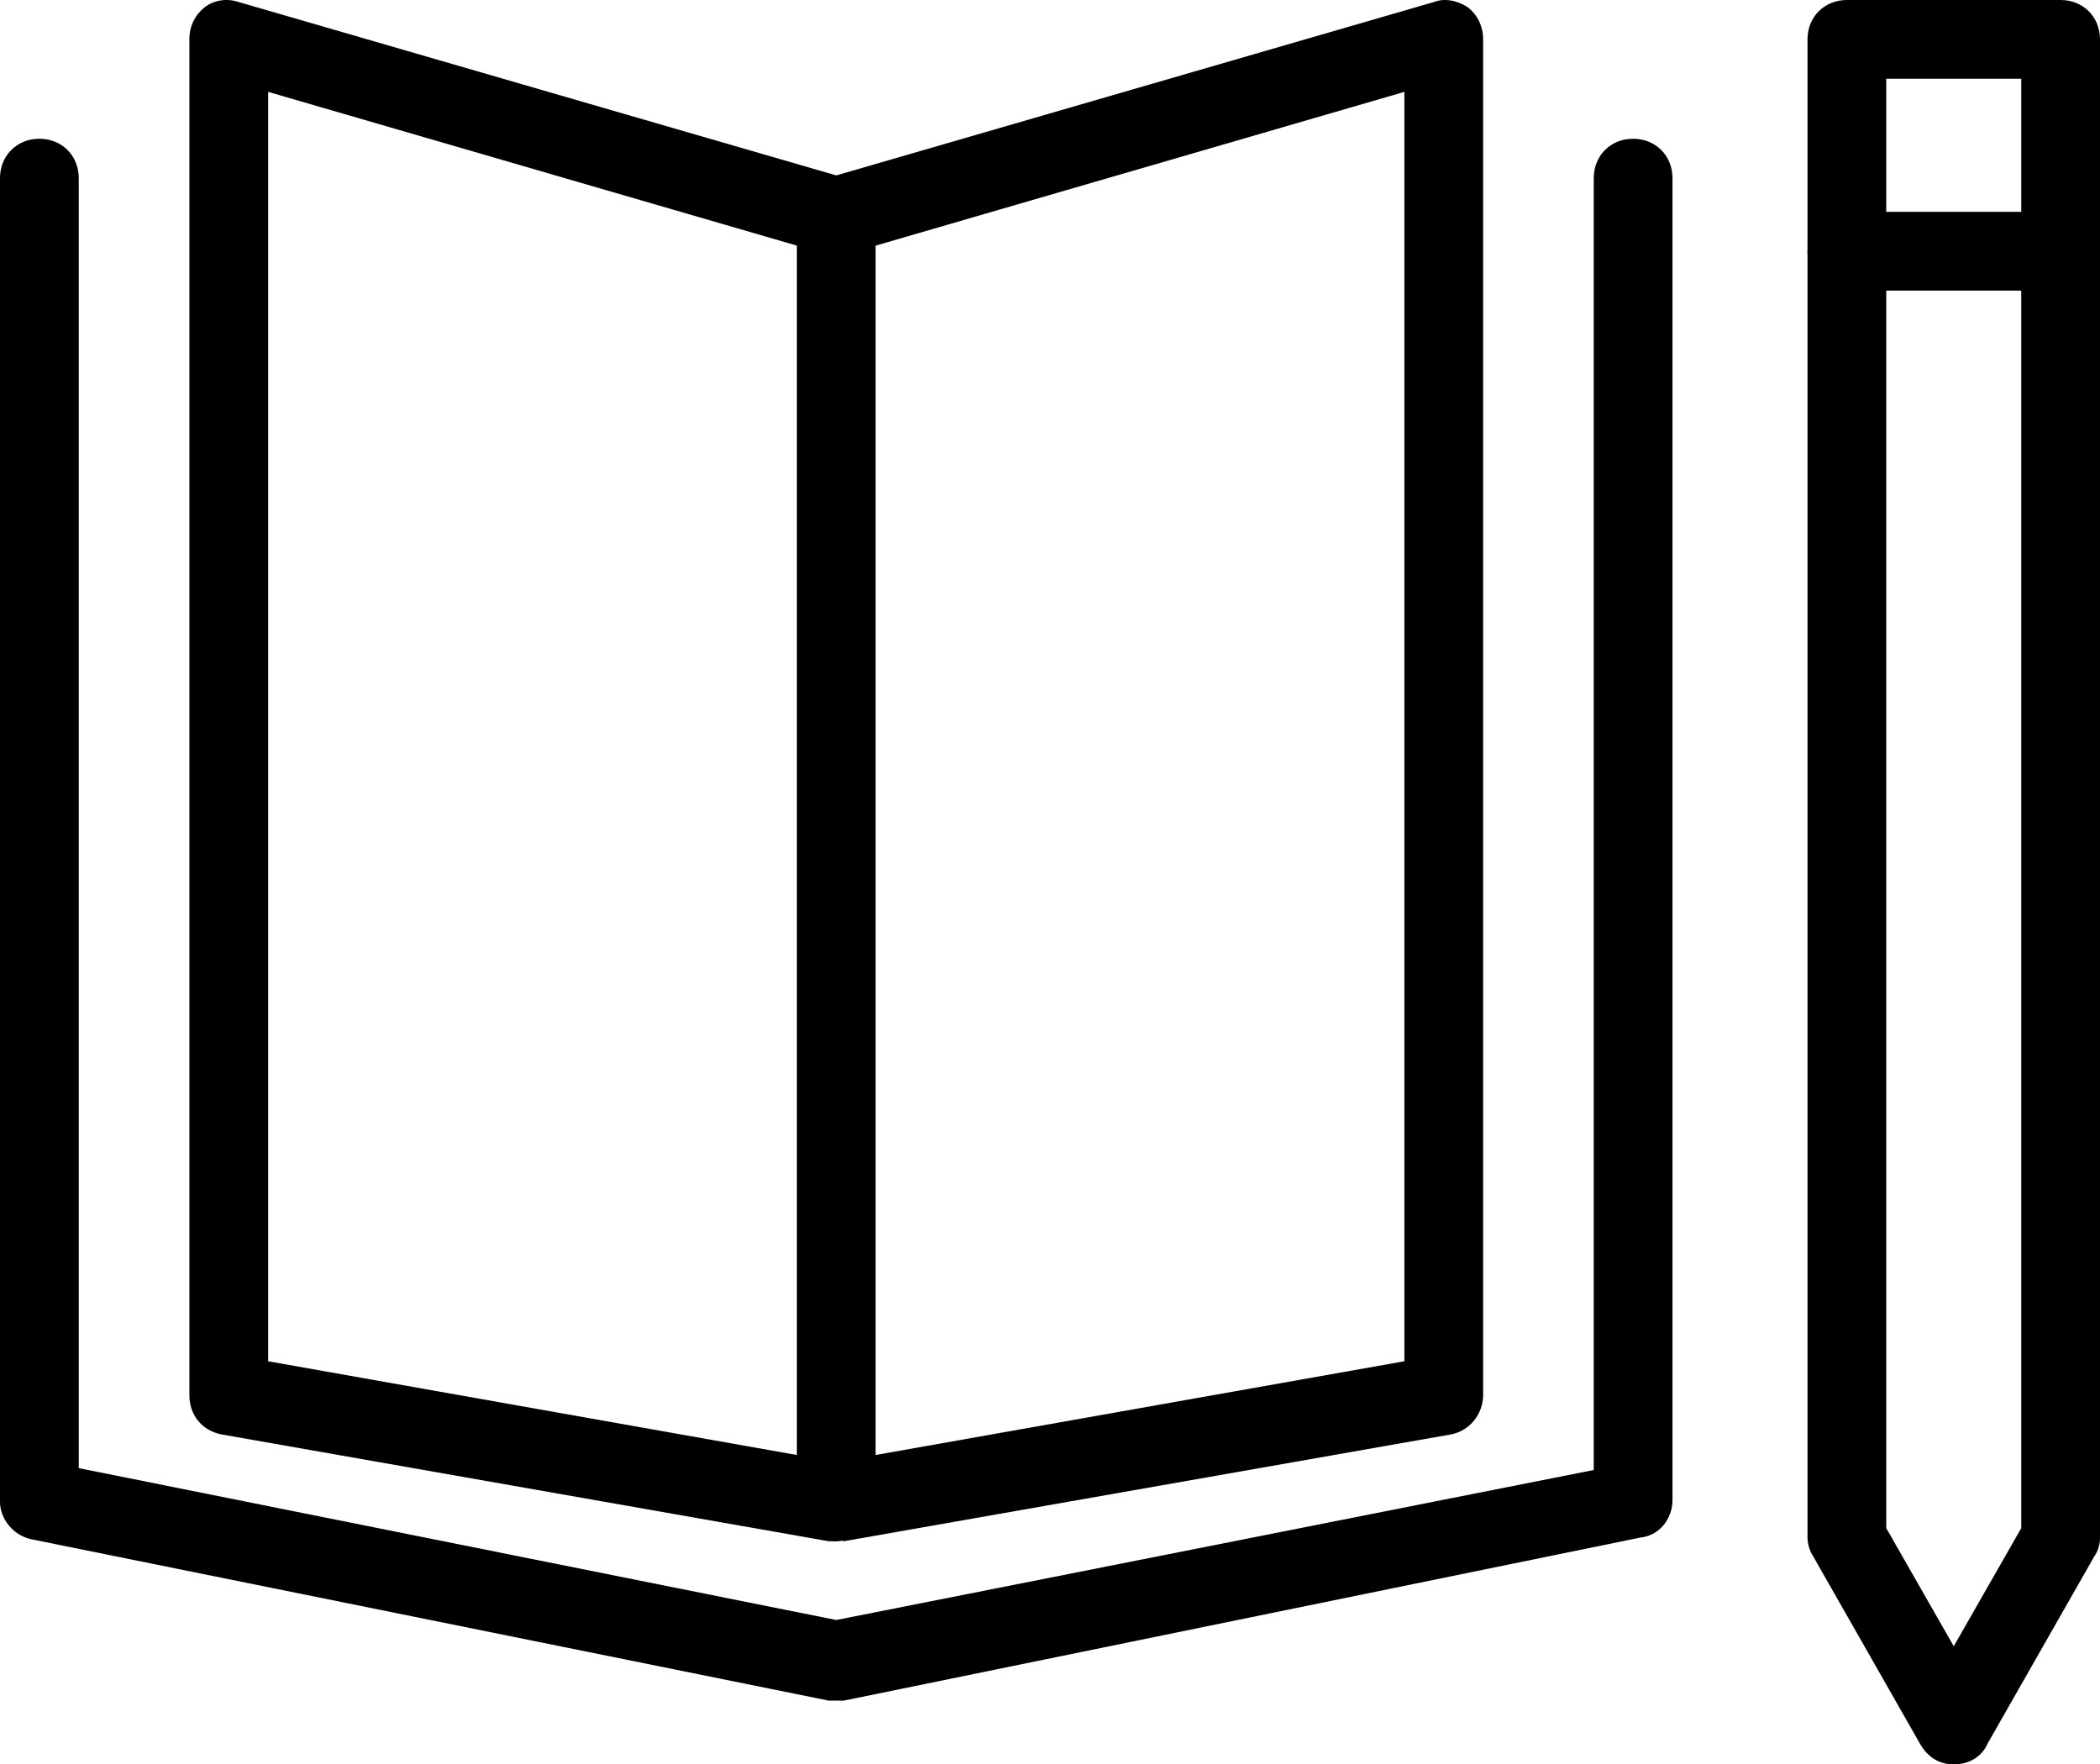
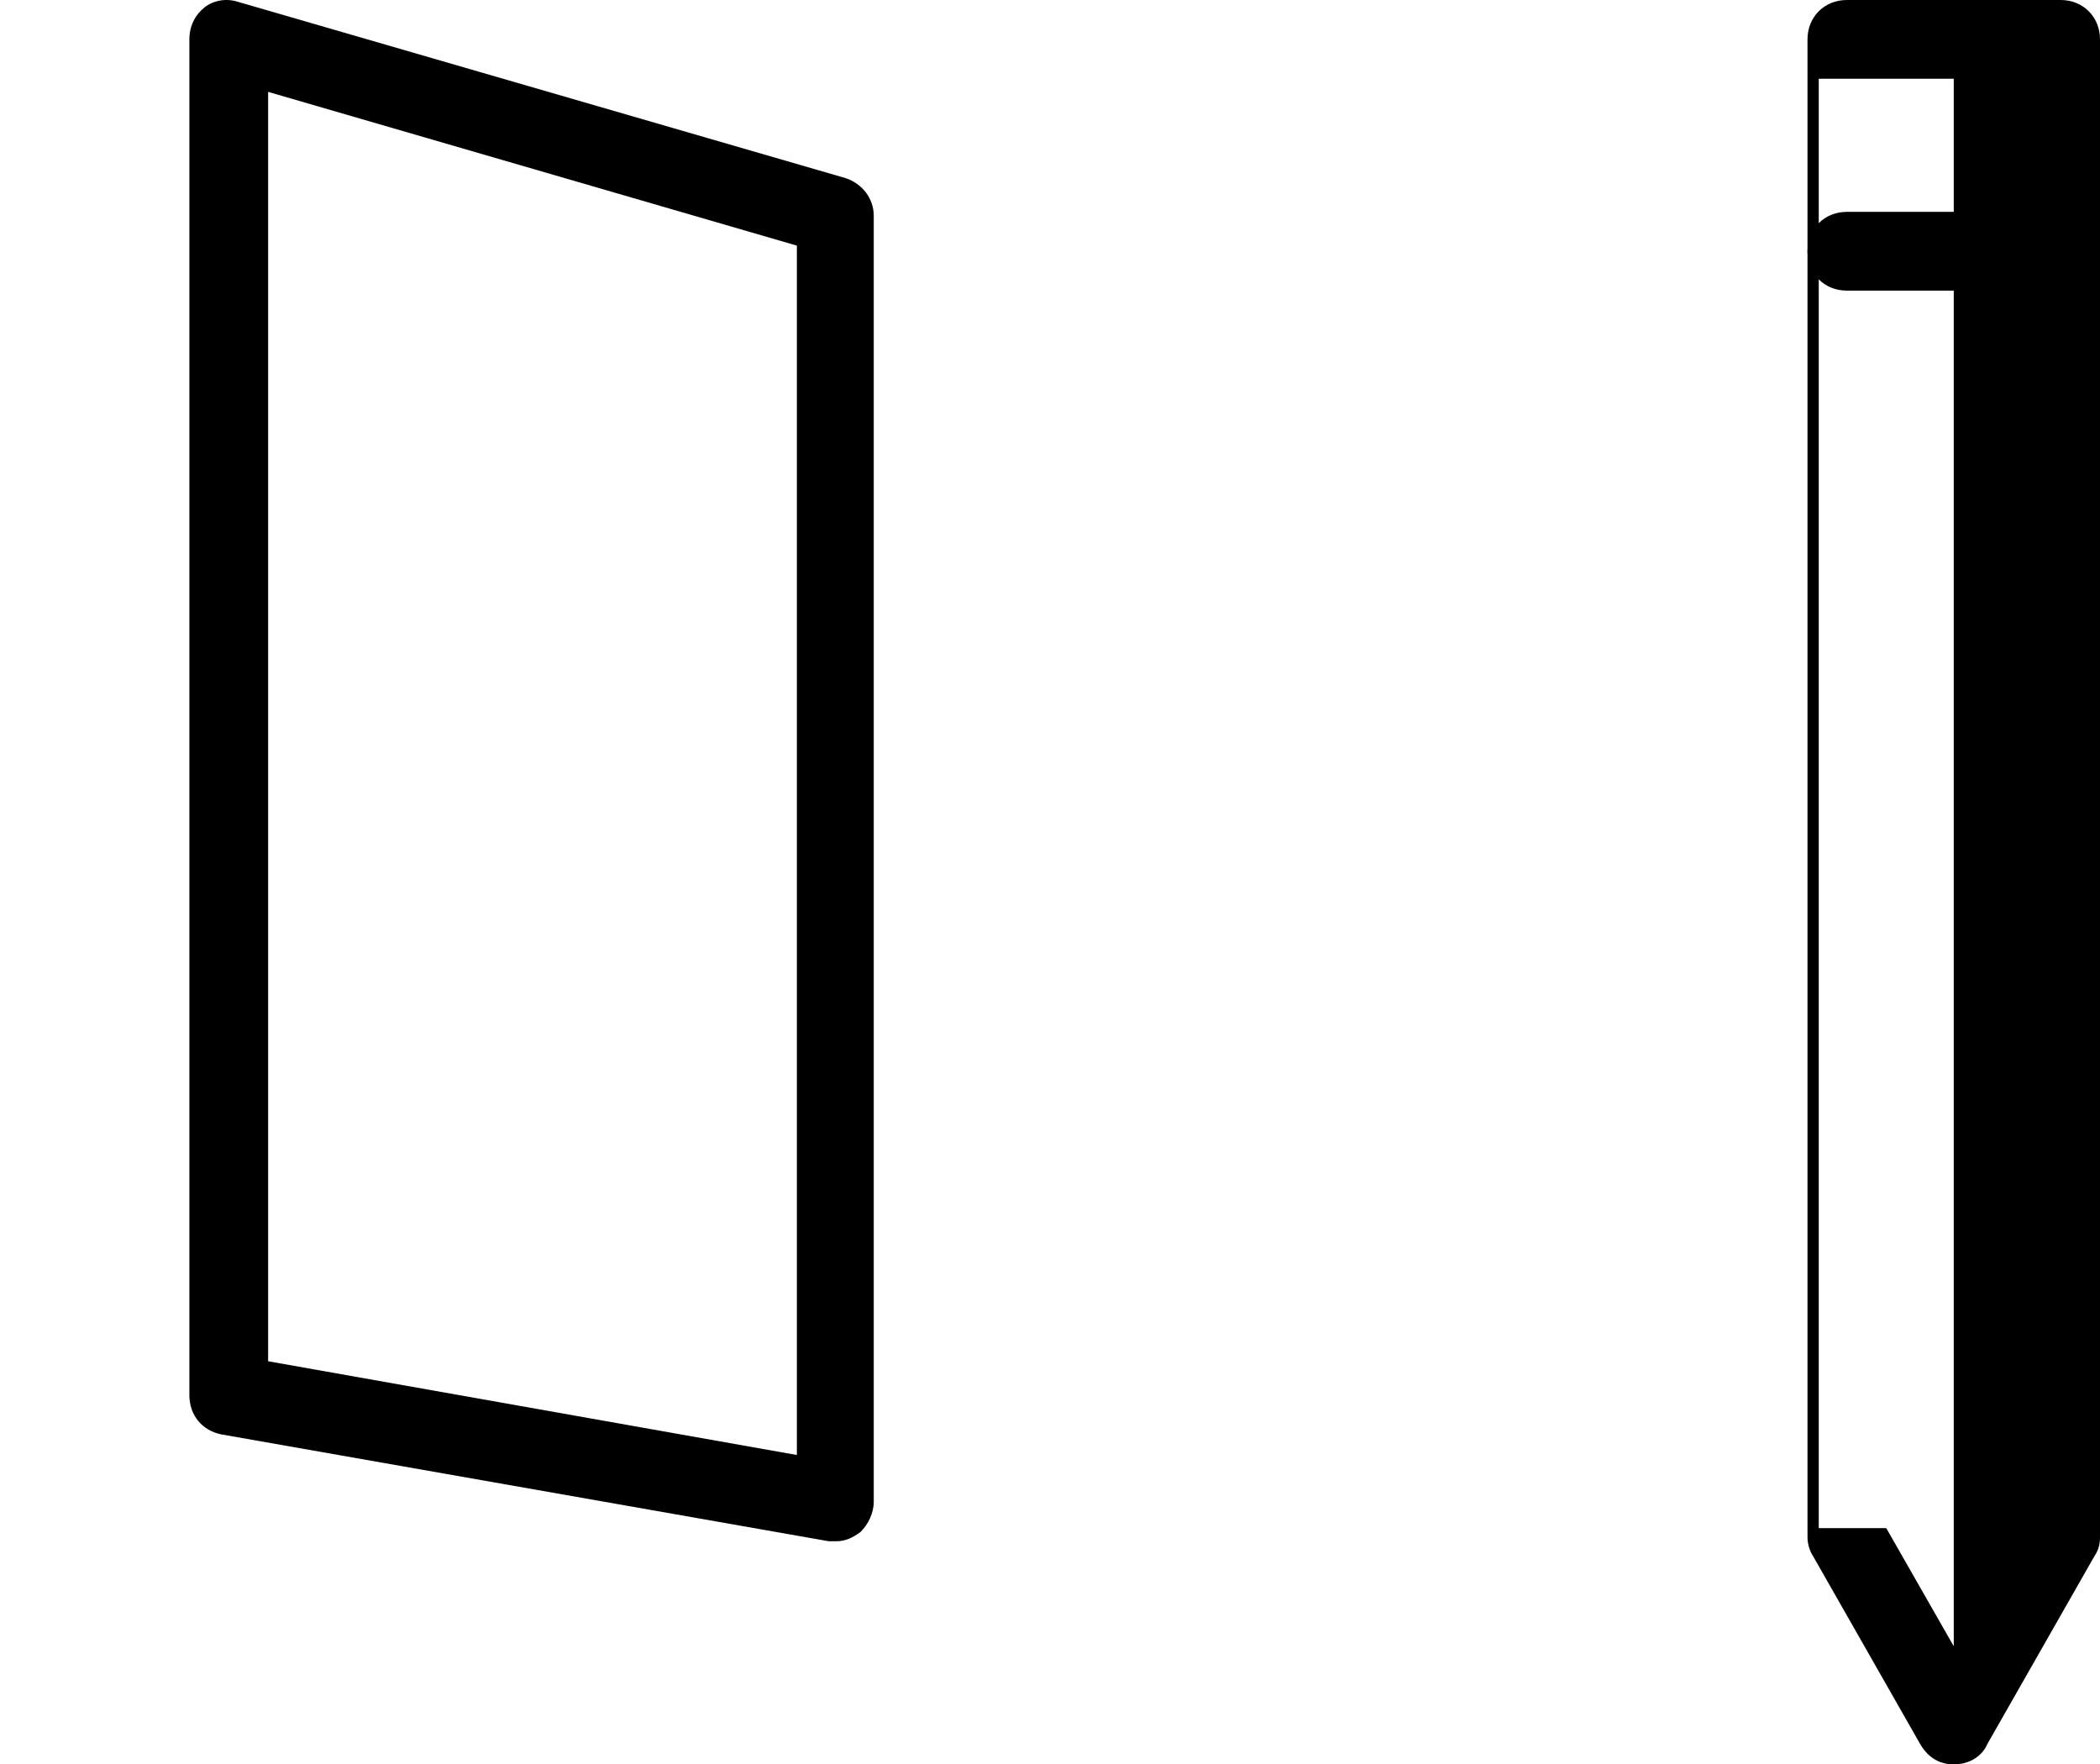
<svg xmlns="http://www.w3.org/2000/svg" version="1.1" x="0px" y="0px" viewBox="0 0 112 94.1" style="enable-background:new 0 0 112 94.1;" xml:space="preserve">
  <style type="text/css">
	.st0{fill:none;stroke:#FFFFFF;stroke-width:1.3;stroke-linecap:round;stroke-miterlimit:10;}
	.st1{fill:none;stroke:#FFFFFF;stroke-width:1.3;stroke-linecap:round;stroke-linejoin:round;stroke-miterlimit:10;}
	.st2{fill:#FFFFFF;}
	.st3{fill:#F06B3E;}
	.st4{fill:#9D1F4A;}
	.st5{fill:#F5C134;}
	.st6{fill:#1DC0E6;}
	.st7{fill:#ED4D36;}
	.st8{fill:#C92A30;}
	.st9{fill:#51A44C;}
	.st10{fill:#D59B4B;}
	.st11{fill:#EF3946;}
	.st12{fill:#1E4C74;}
	.st13{fill:#076CA4;}
	.st14{fill:#60BA4B;}
	.st15{fill:#1B95D3;}
	.st16{fill:#3F8451;}
	.st17{fill:#B48737;}
	.st18{fill:#F59C3B;}
	.st19{fill:#E2326B;}
	.st20{fill:#468DC6;}
	.st21{fill:#009EDB;}
	.st22{fill:none;stroke:#000000;stroke-miterlimit:10;}
	.st23{fill:#545158;}
</style>
  <g id="Image">
</g>
  <g id="Petals">
</g>
  <g id="World">
</g>
  <g id="Icons">
    <g>
      <g>
        <g>
          <g>
-             <path d="M44.6,82.2c-0.5,0-1-0.2-1.3-0.5c-0.5-0.4-0.7-1-0.7-1.6V11.5c0-0.9,0.6-1.7,1.5-2l32.4-9.4C77-0.1,77.7,0,78.3,0.4       c0.5,0.4,0.8,1,0.8,1.7v72.3c0,1-0.7,1.9-1.7,2.1l-32.4,5.7C44.8,82.1,44.7,82.2,44.6,82.2z M46.7,13.1v64.5l28.2-5V4.9       L46.7,13.1z" />
-           </g>
+             </g>
        </g>
      </g>
      <g>
        <g>
          <g>
            <path d="M44.6,82.2c-0.1,0-0.2,0-0.4,0l-32.4-5.7c-1-0.2-1.7-1-1.7-2.1V2.1c0-0.7,0.3-1.3,0.8-1.7c0.5-0.4,1.2-0.5,1.8-0.3       l32.4,9.4c0.9,0.3,1.5,1.1,1.5,2v68.6c0,0.6-0.3,1.2-0.7,1.6C45.5,82,45.1,82.2,44.6,82.2z M14.3,72.6l28.2,5V13.1L14.3,4.9       V72.6z" />
          </g>
        </g>
      </g>
      <g>
        <g>
          <g>
-             <path d="M44.6,90.7c-0.1,0-0.3,0-0.4,0L1.7,82.1c-1-0.2-1.7-1.1-1.7-2V9.5c0-1.2,0.9-2.1,2.1-2.1s2.1,0.9,2.1,2.1v68.8       l40.4,8.1L85,78.4V9.5c0-1.2,0.9-2.1,2.1-2.1c1.2,0,2.1,0.9,2.1,2.1v70.5c0,1-0.7,1.9-1.7,2L45,90.7       C44.9,90.7,44.7,90.7,44.6,90.7z" />
-           </g>
+             </g>
        </g>
      </g>
      <g>
        <g>
          <g>
-             <path d="M104.2,94.1c-0.8,0-1.4-0.4-1.8-1.1l-5.7-10c-0.2-0.3-0.3-0.7-0.3-1V2.1c0-1.2,0.9-2.1,2.1-2.1h11.4       c1.2,0,2.1,0.9,2.1,2.1V82c0,0.4-0.1,0.7-0.3,1L106,93C105.7,93.7,105,94.1,104.2,94.1z M100.6,81.5l3.6,6.3l3.6-6.3V4.2h-7.2       V81.5z M109.9,82L109.9,82L109.9,82z" />
+             <path d="M104.2,94.1c-0.8,0-1.4-0.4-1.8-1.1l-5.7-10c-0.2-0.3-0.3-0.7-0.3-1V2.1c0-1.2,0.9-2.1,2.1-2.1h11.4       c1.2,0,2.1,0.9,2.1,2.1V82c0,0.4-0.1,0.7-0.3,1L106,93C105.7,93.7,105,94.1,104.2,94.1z M100.6,81.5l3.6,6.3V4.2h-7.2       V81.5z M109.9,82L109.9,82L109.9,82z" />
          </g>
        </g>
      </g>
      <g>
        <g>
          <g>
            <path d="M109.9,15.5H98.5c-1.2,0-2.1-0.9-2.1-2.1s0.9-2.1,2.1-2.1h11.4c1.2,0,2.1,0.9,2.1,2.1S111.1,15.5,109.9,15.5z" />
          </g>
        </g>
      </g>
    </g>
  </g>
</svg>